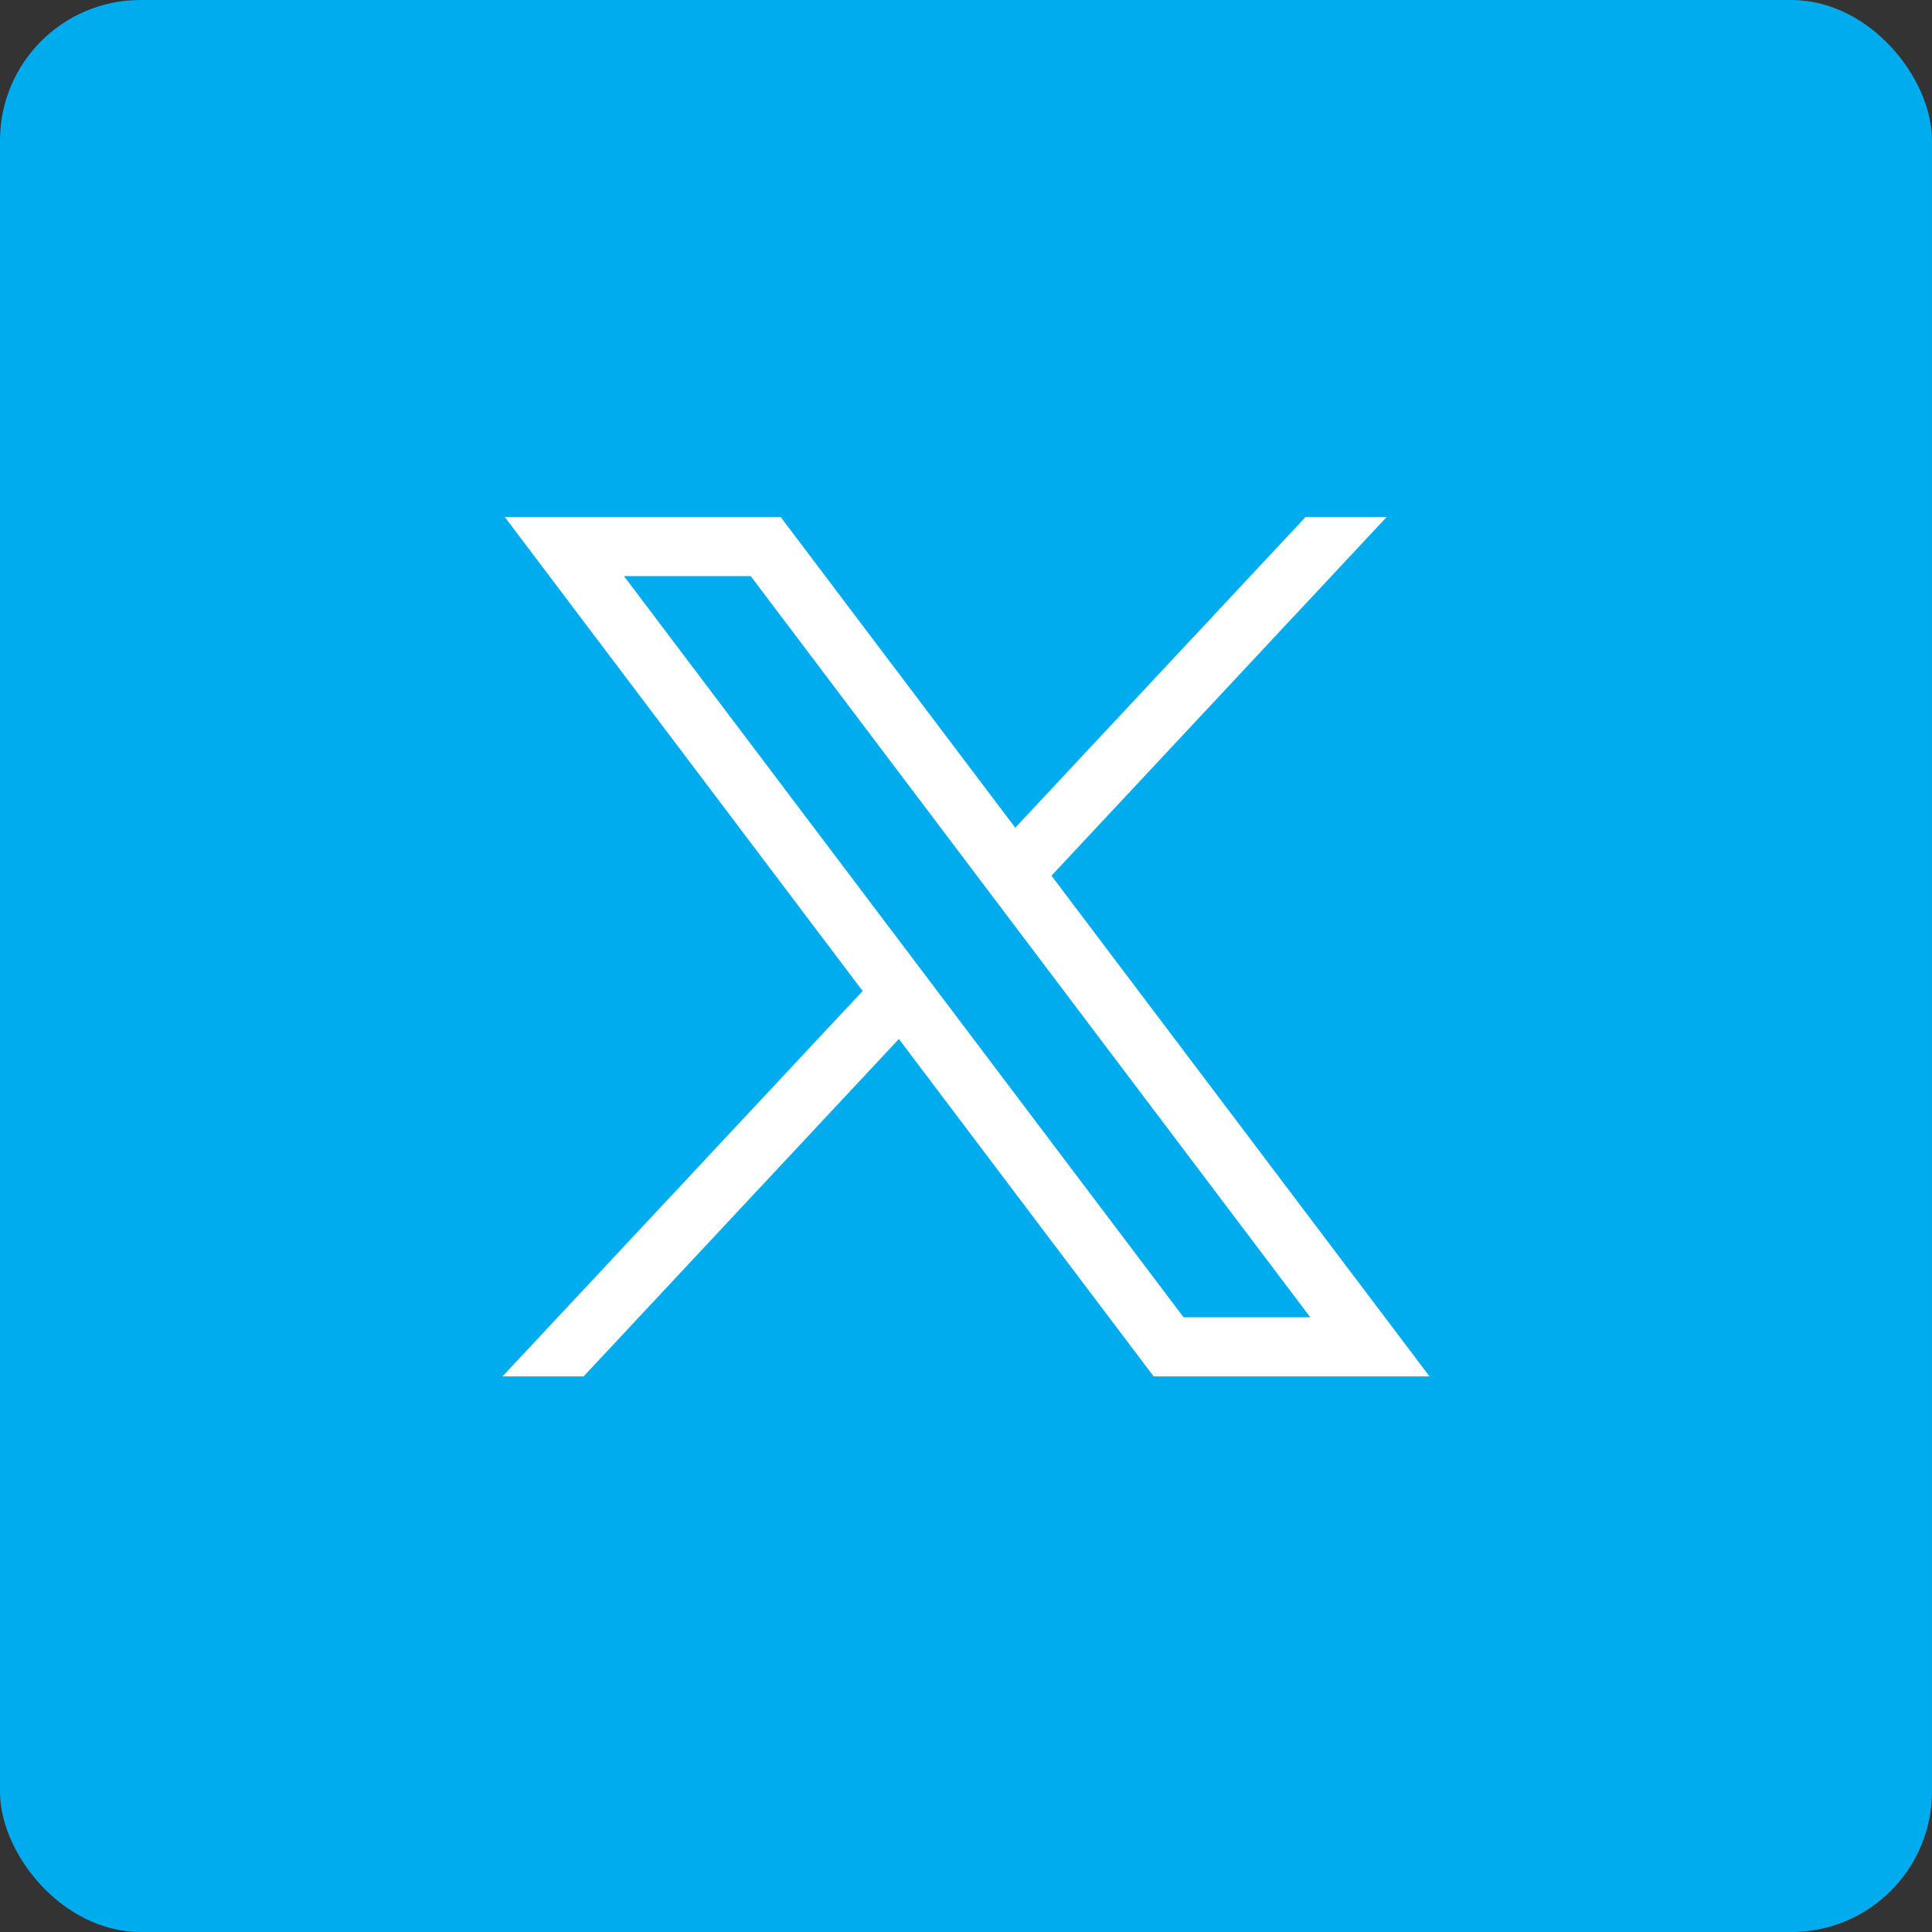
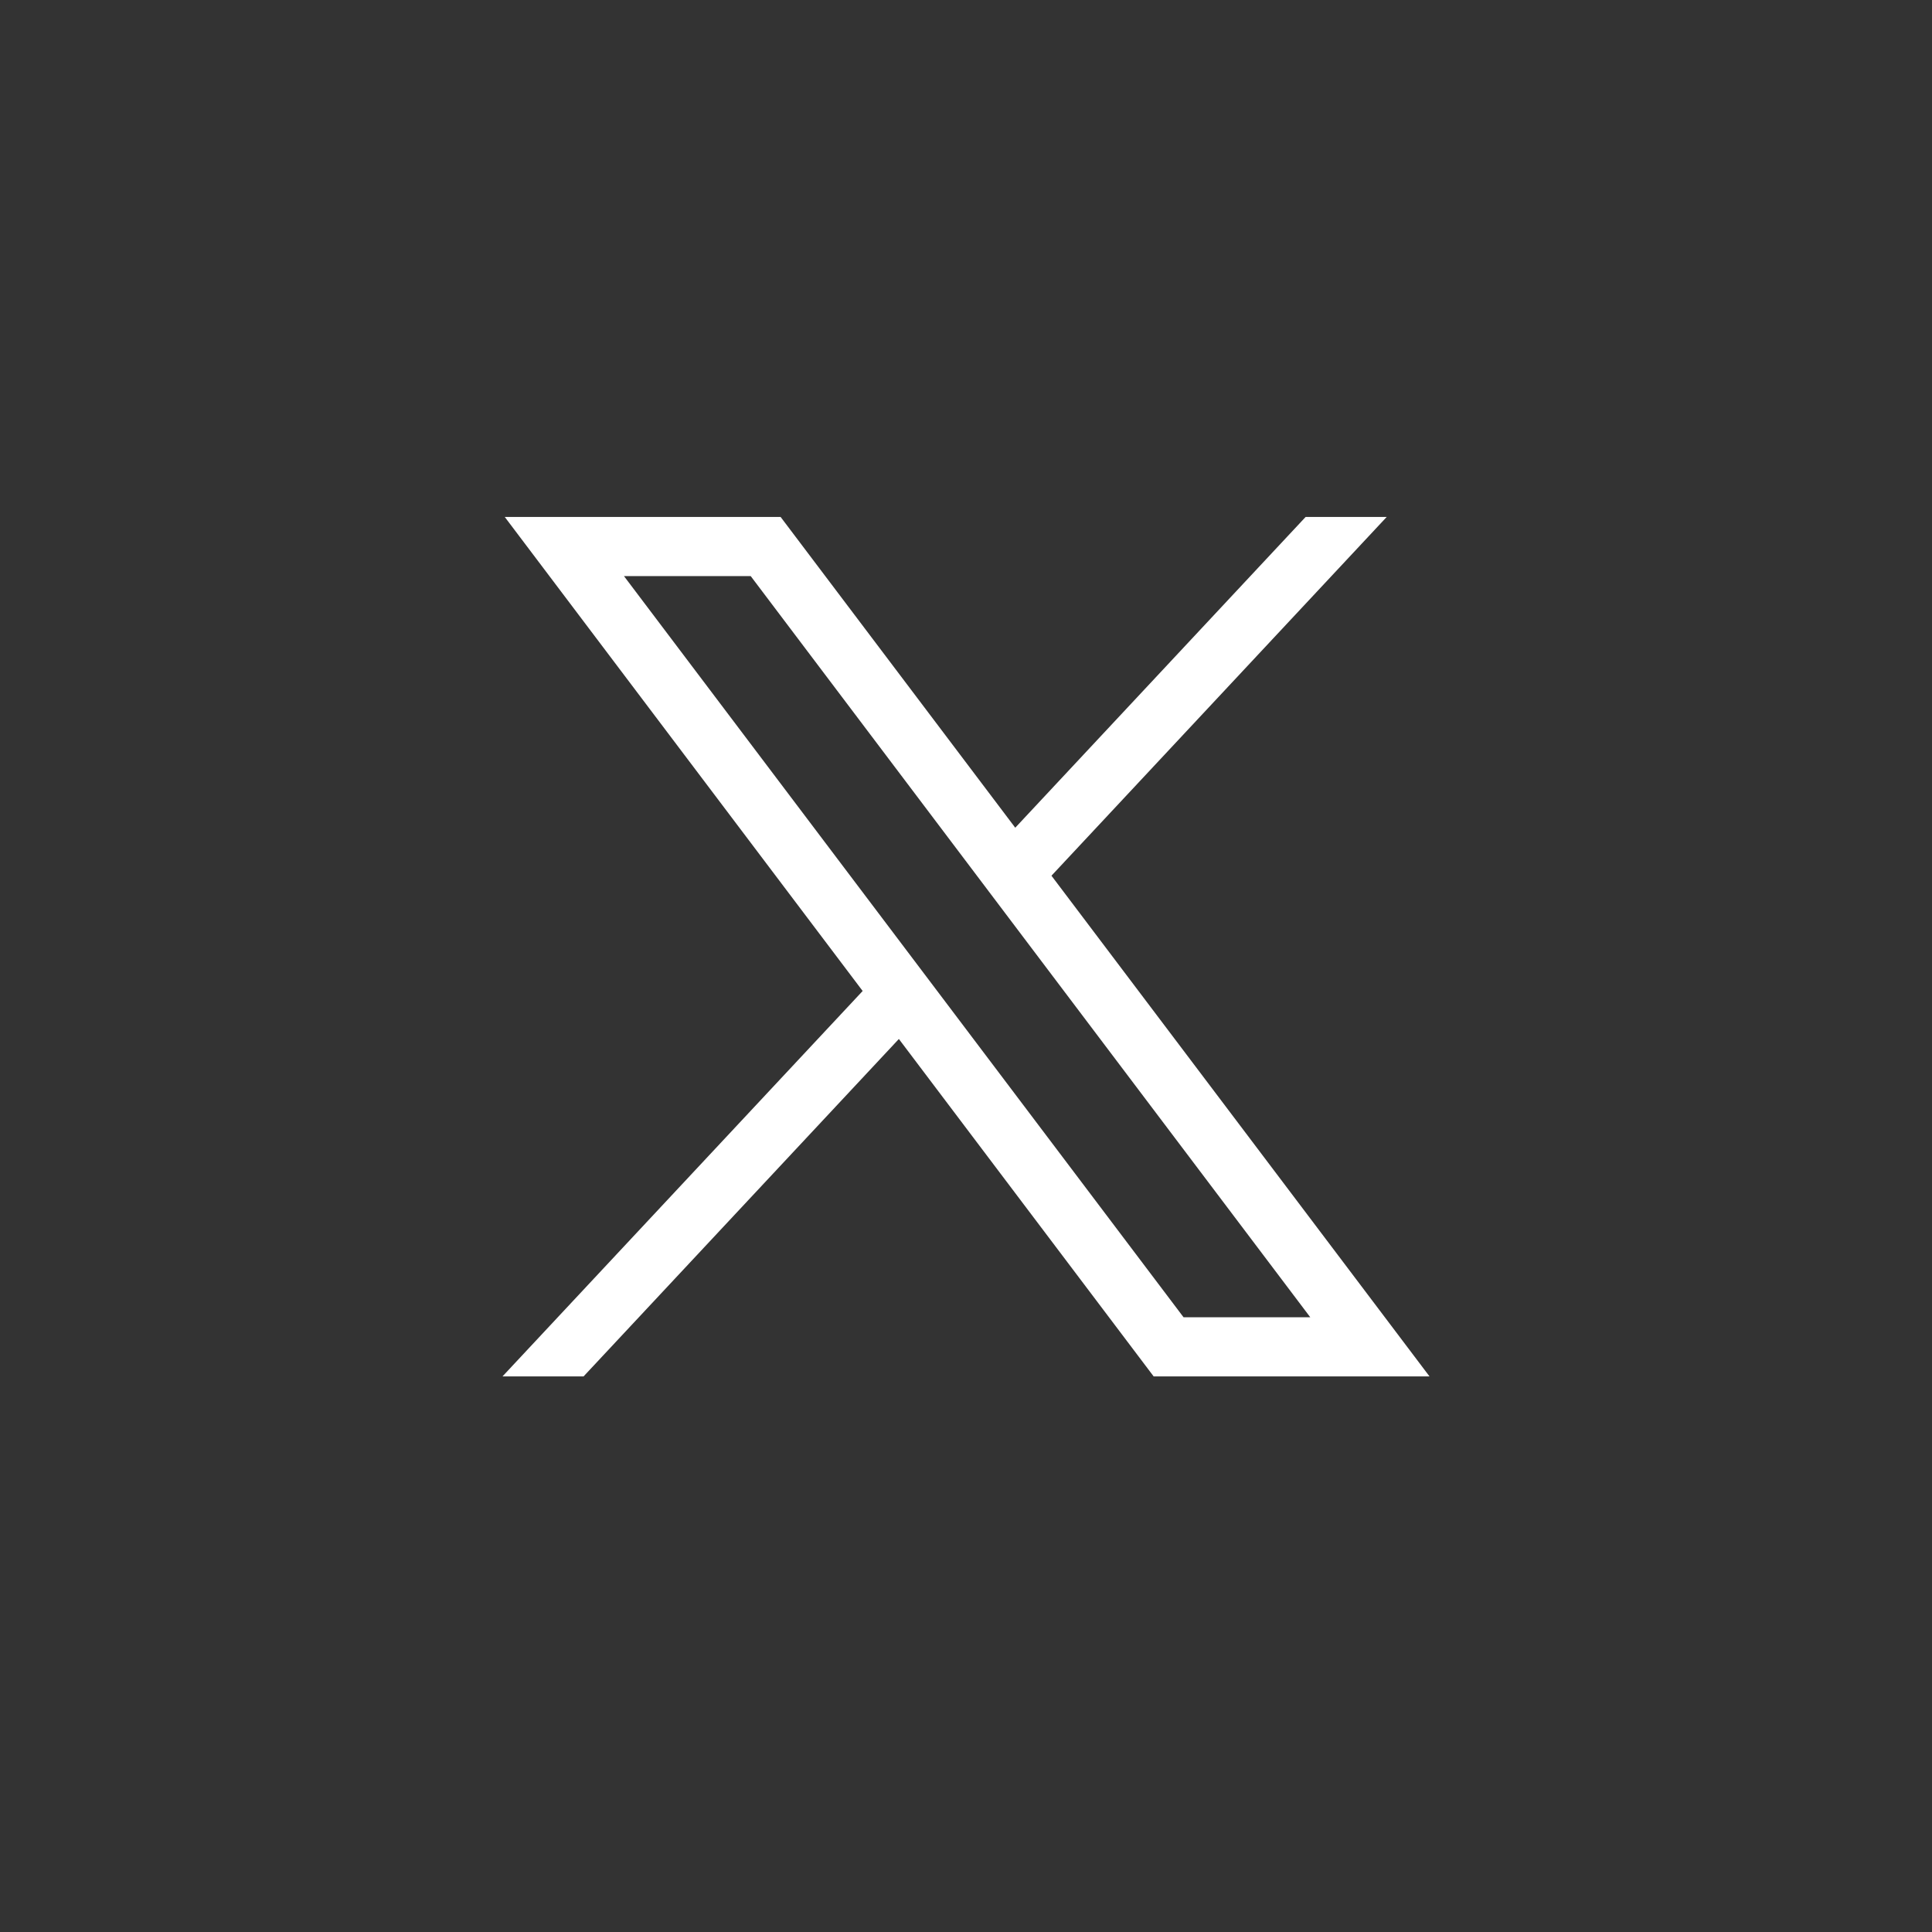
<svg xmlns="http://www.w3.org/2000/svg" width="110" height="110" viewBox="0 0 110 110" fill="none">
  <rect x="0" y="0" width="110" height="110" fill="#333333" stroke="none" />
-   <rect width="110" height="110" rx="8" fill="#00ACED" />
  <path d="M28.738 29.432L49.116 56.423L28.609 78.368H33.225L51.178 59.155L65.685 78.368H81.391L59.866 49.859L78.954 29.432H74.338L57.804 47.127L44.444 29.432H28.738ZM35.525 32.799H42.741L74.602 75H67.387L35.525 32.799Z" fill="white" />
</svg>